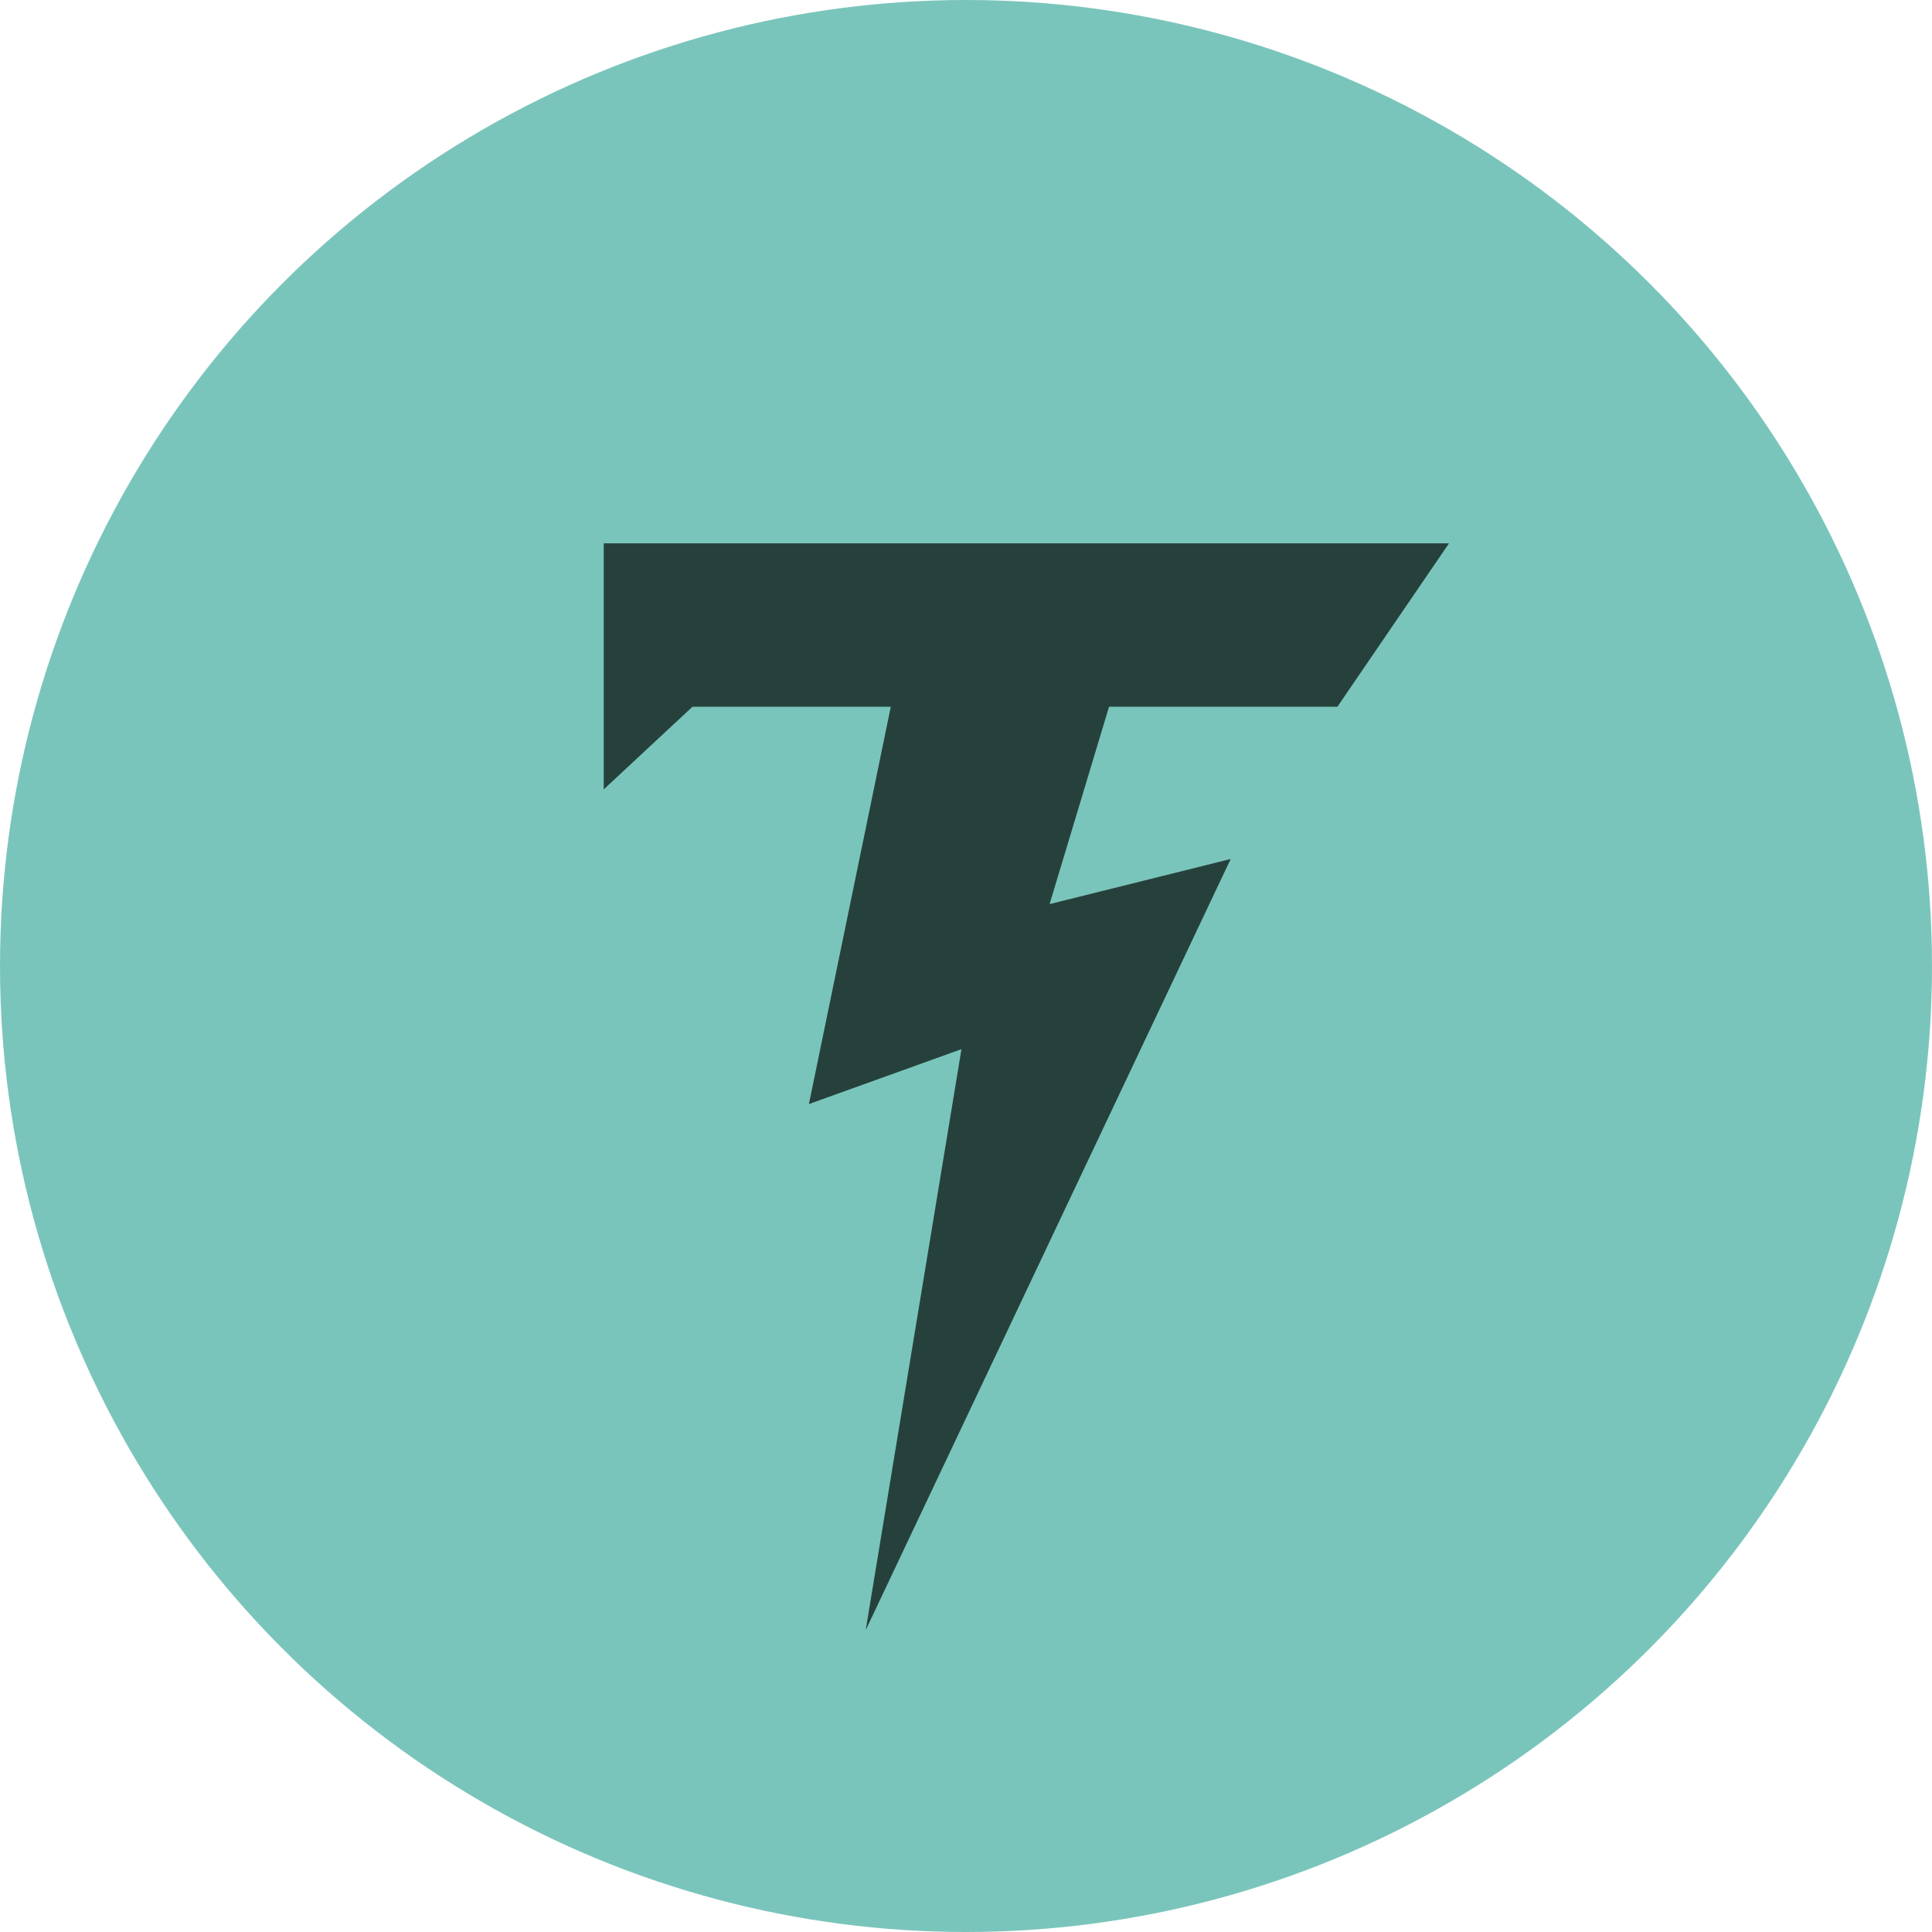
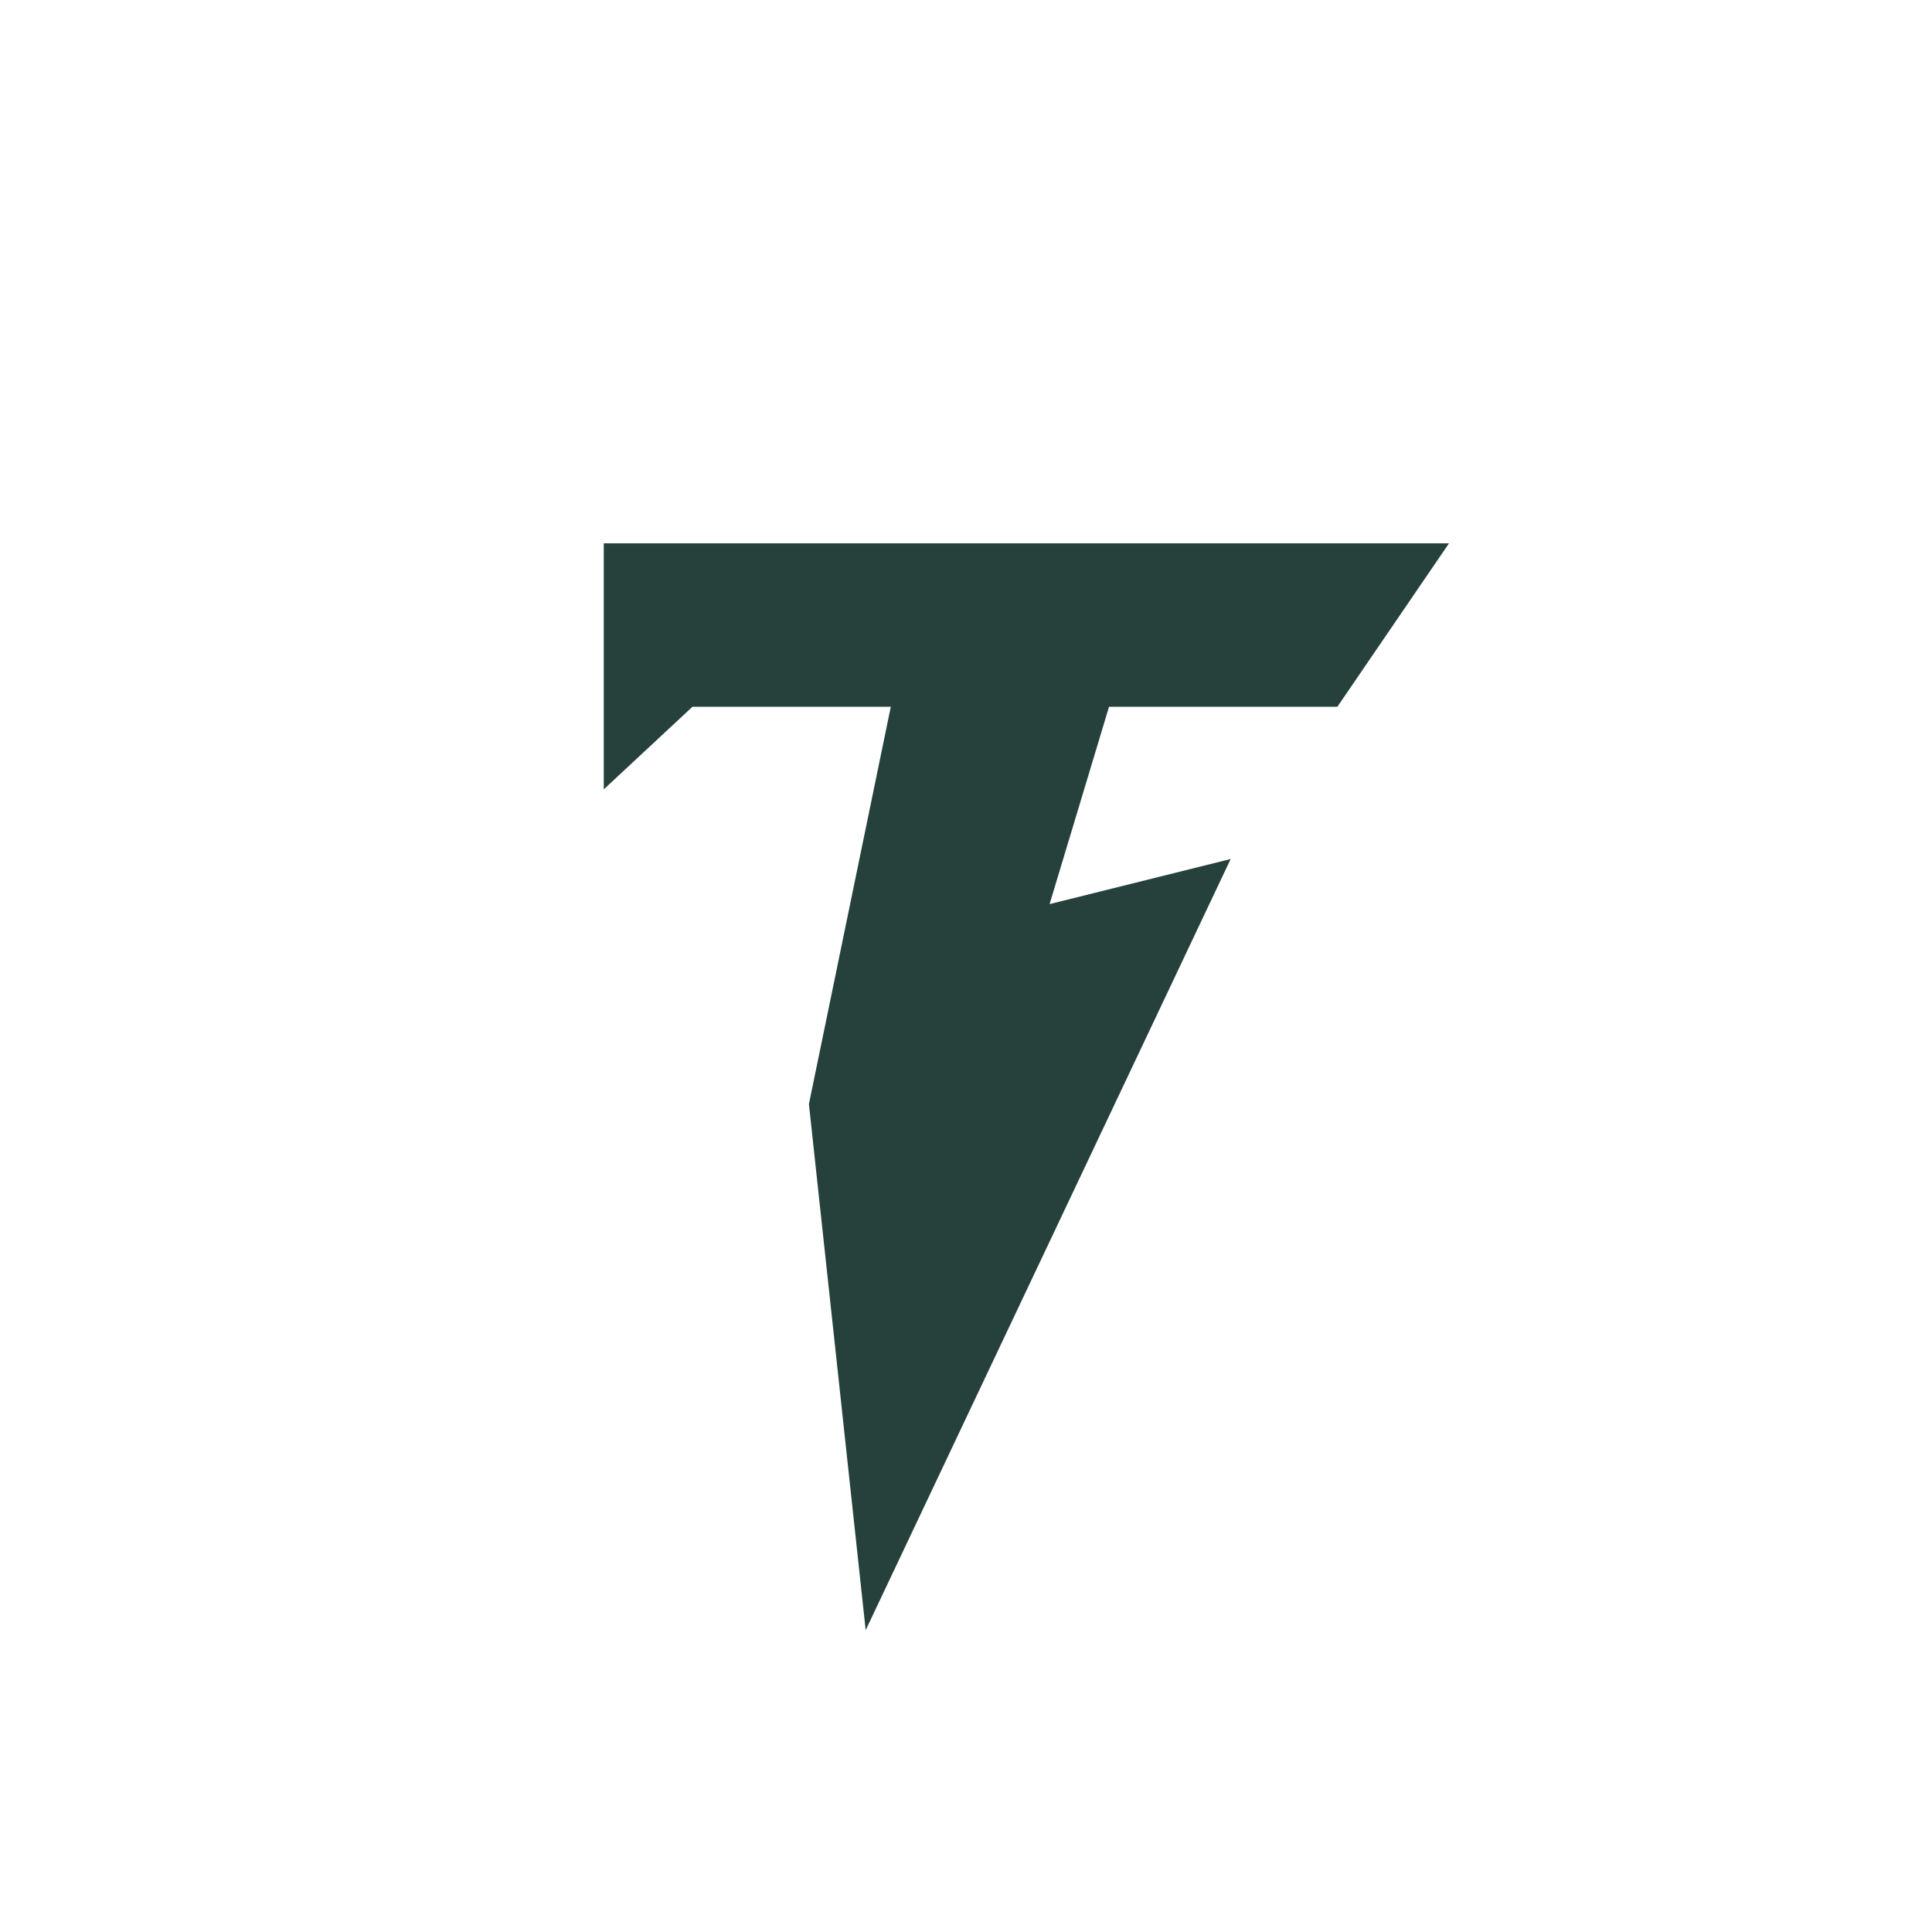
<svg xmlns="http://www.w3.org/2000/svg" width="26" height="26" viewBox="0 0 26 26" fill="none">
-   <circle cx="13" cy="13" r="13" fill="#7AC5BB" />
-   <path fill-rule="evenodd" clip-rule="evenodd" d="M8.125 7.312H19.5L17.998 9.511H14.925L14.125 12.167L16.562 11.56L11.65 21.938L12.939 14.119L10.886 14.858L11.988 9.511H9.319L8.125 10.623V8.879V9.059V7.312Z" fill="#26413C" />
+   <path fill-rule="evenodd" clip-rule="evenodd" d="M8.125 7.312H19.5L17.998 9.511H14.925L14.125 12.167L16.562 11.56L11.65 21.938L10.886 14.858L11.988 9.511H9.319L8.125 10.623V8.879V9.059V7.312Z" fill="#26413C" />
</svg>